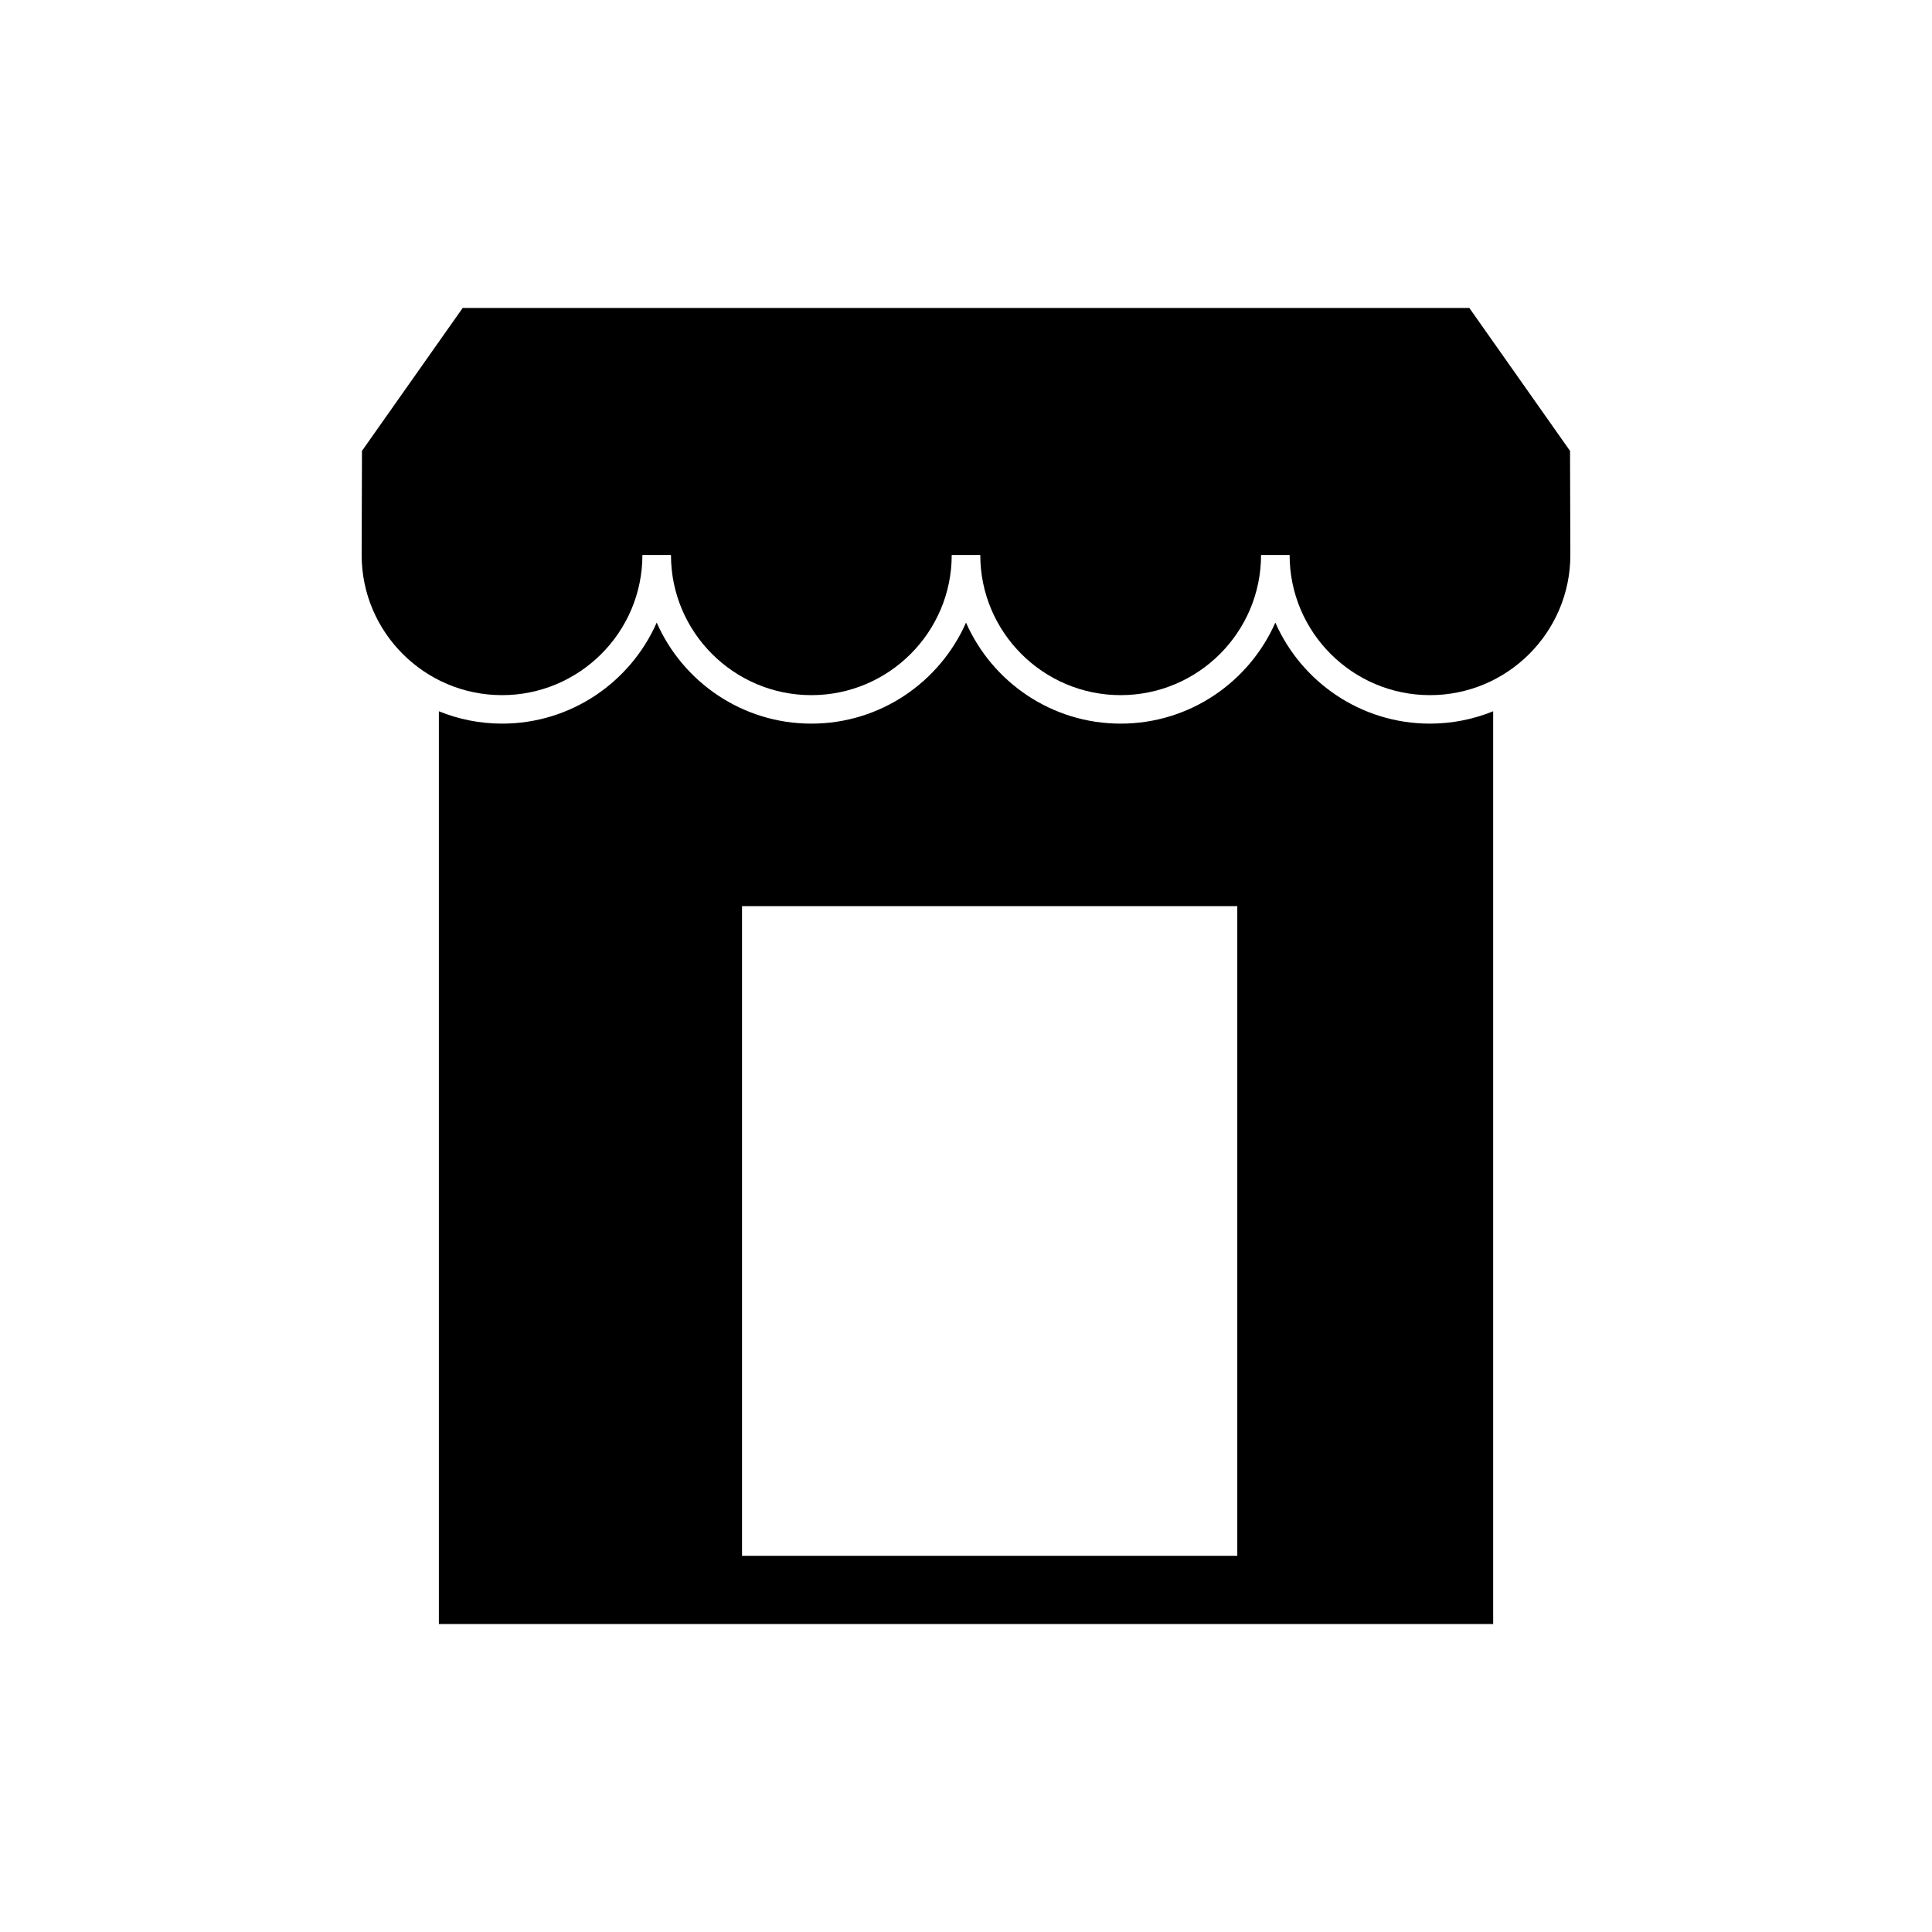
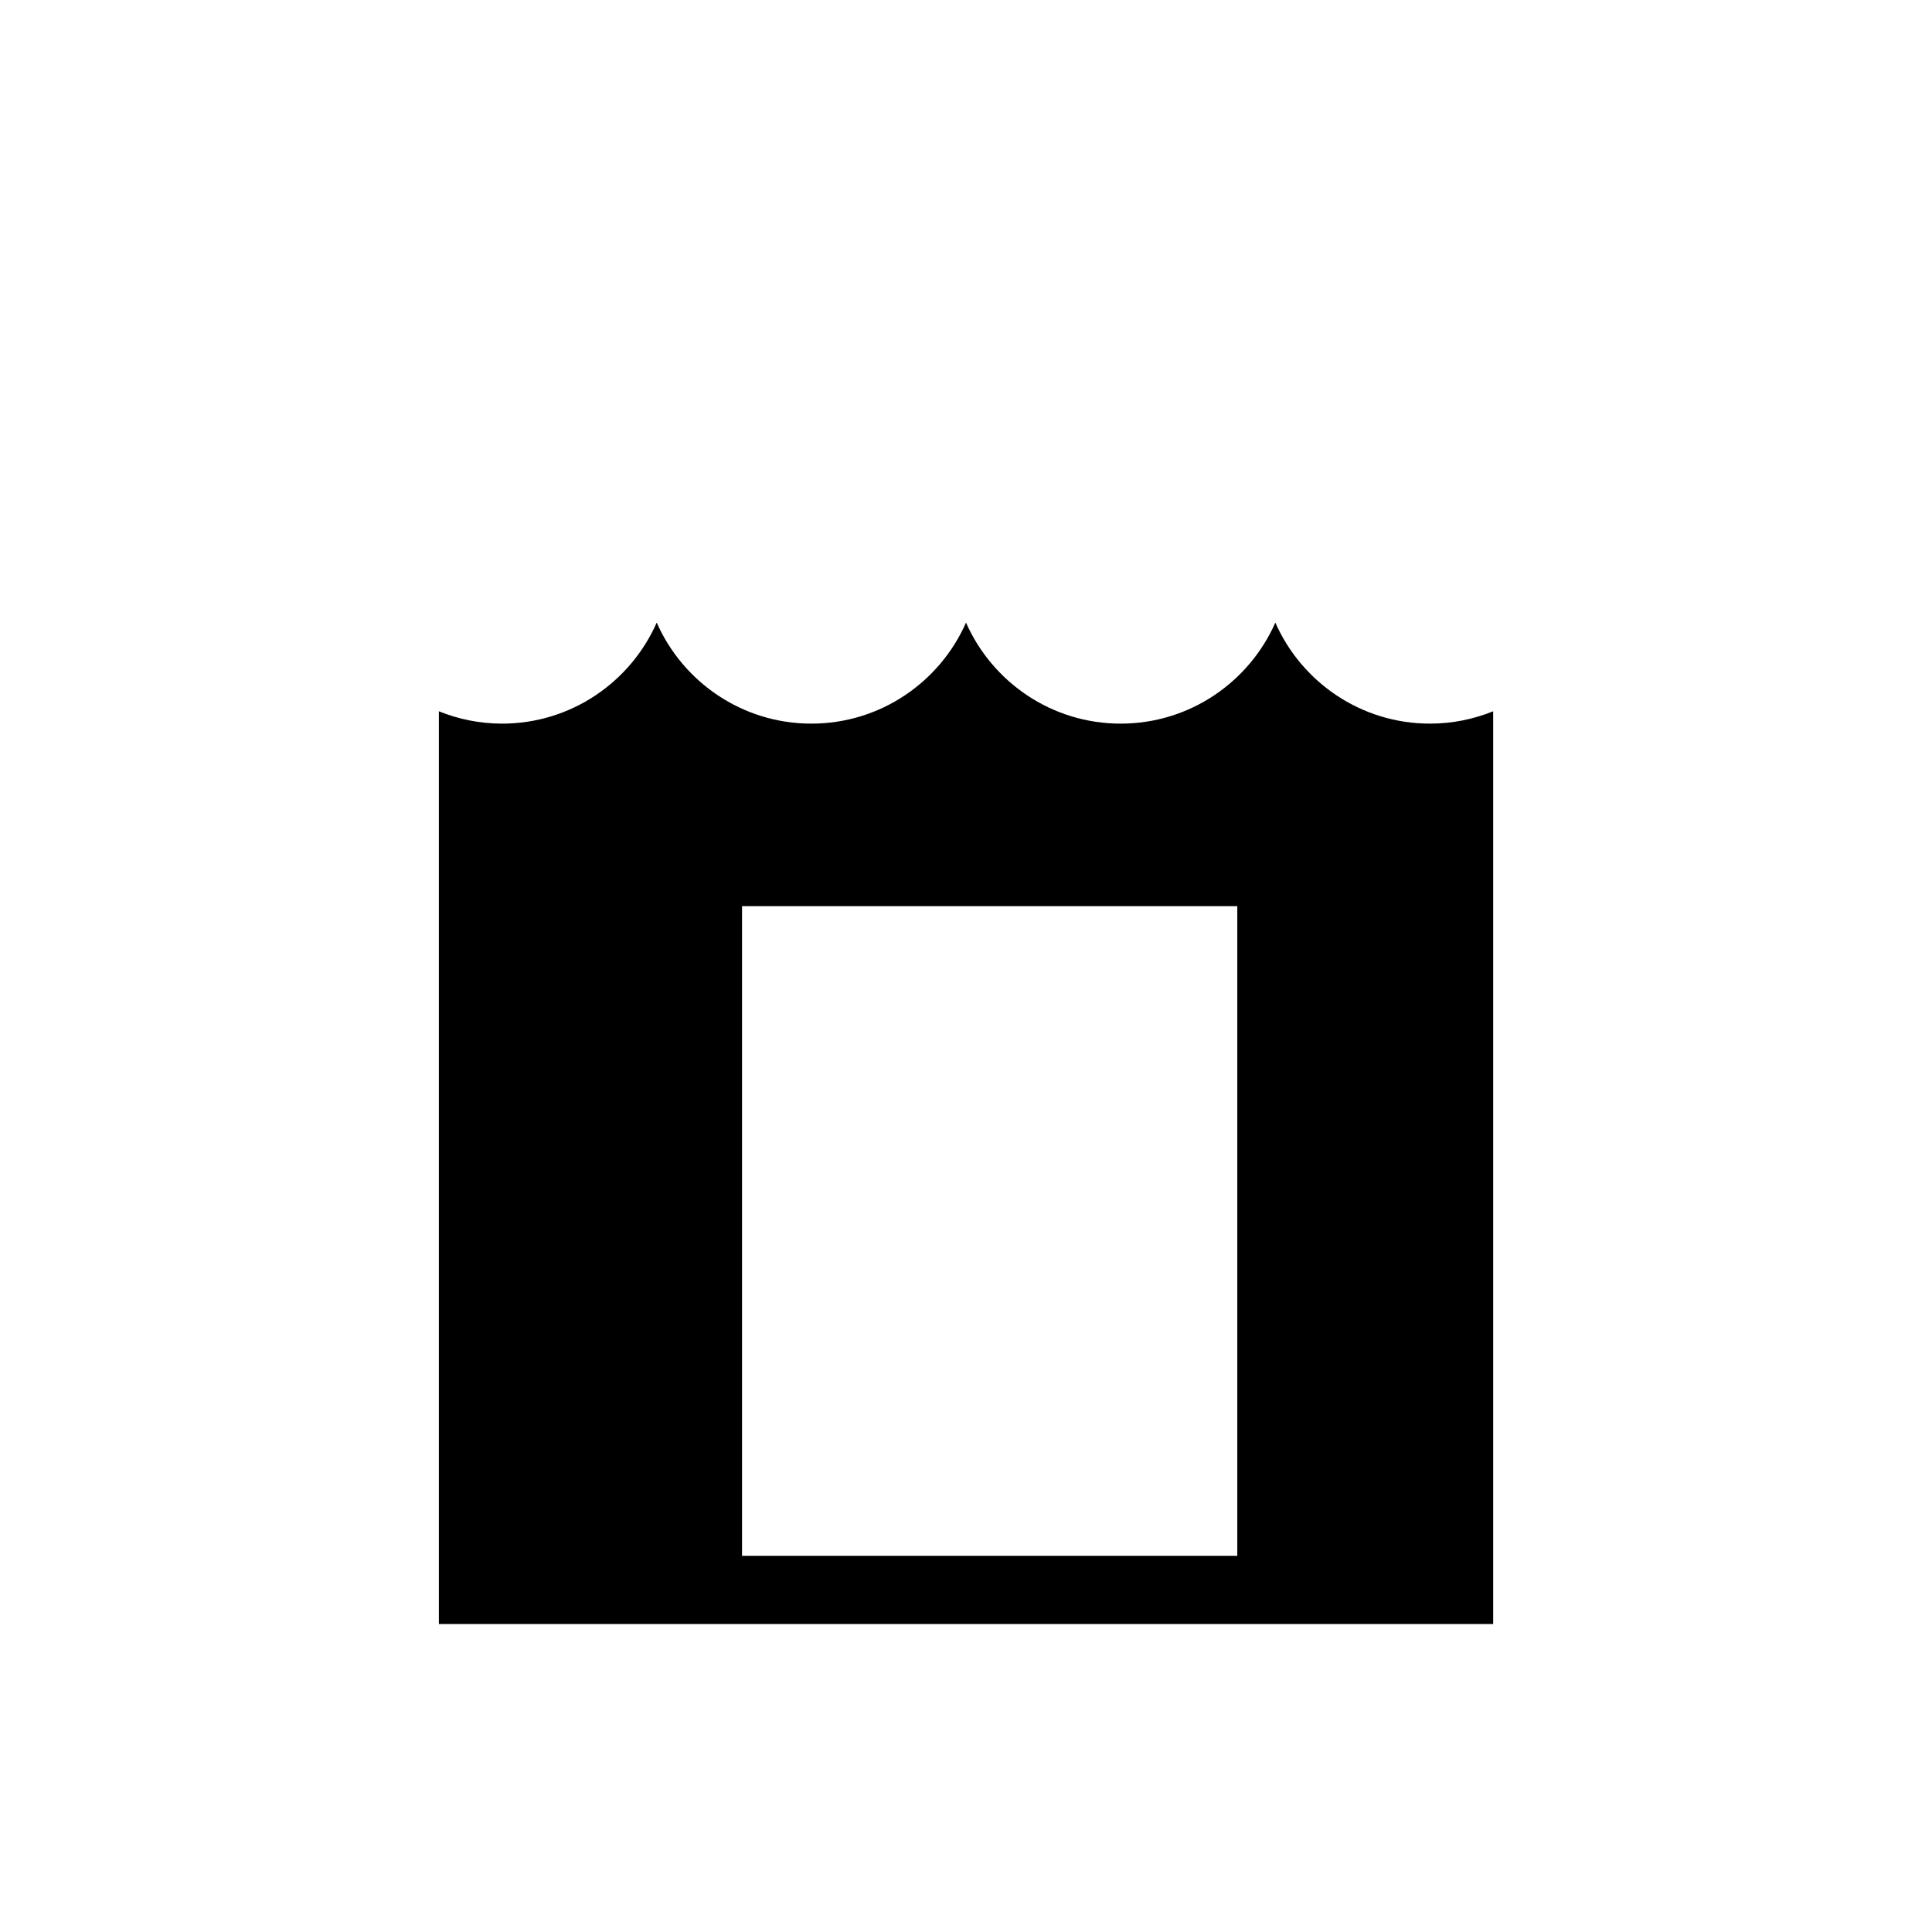
<svg xmlns="http://www.w3.org/2000/svg" fill="#000000" width="800px" height="800px" version="1.1" viewBox="144 144 512 512">
  <g>
-     <path d="m277.04 328.22c20.516 0 37.203-16.66 37.203-37.141h7.57c0 20.48 16.688 37.141 37.203 37.141 20.512 0 37.199-16.66 37.199-37.141h7.57c0 20.48 16.688 37.141 37.203 37.141s37.203-16.66 37.203-37.141h7.57c0 20.48 16.688 37.141 37.199 37.141 20.512 0 37.199-16.66 37.199-37.137l-0.086-27.594-26.676-37.867h-266.79l-26.68 37.867-0.086 27.594c0 20.477 16.688 37.137 37.199 37.137z" />
    <path d="m522.96 335.77c-18.301 0-34.051-11.031-40.984-26.773-6.938 15.742-22.688 26.773-40.988 26.773s-34.051-11.031-40.984-26.773c-6.934 15.742-22.684 26.773-40.984 26.773s-34.051-11.031-40.984-26.773c-6.938 15.742-22.684 26.773-40.988 26.773-5.922 0-11.562-1.18-16.742-3.273v241.88h279.4v-241.88c-5.176 2.094-10.82 3.273-16.742 3.273zm-51.066 220.53h-131.25v-172.16h131.25z" />
  </g>
</svg>